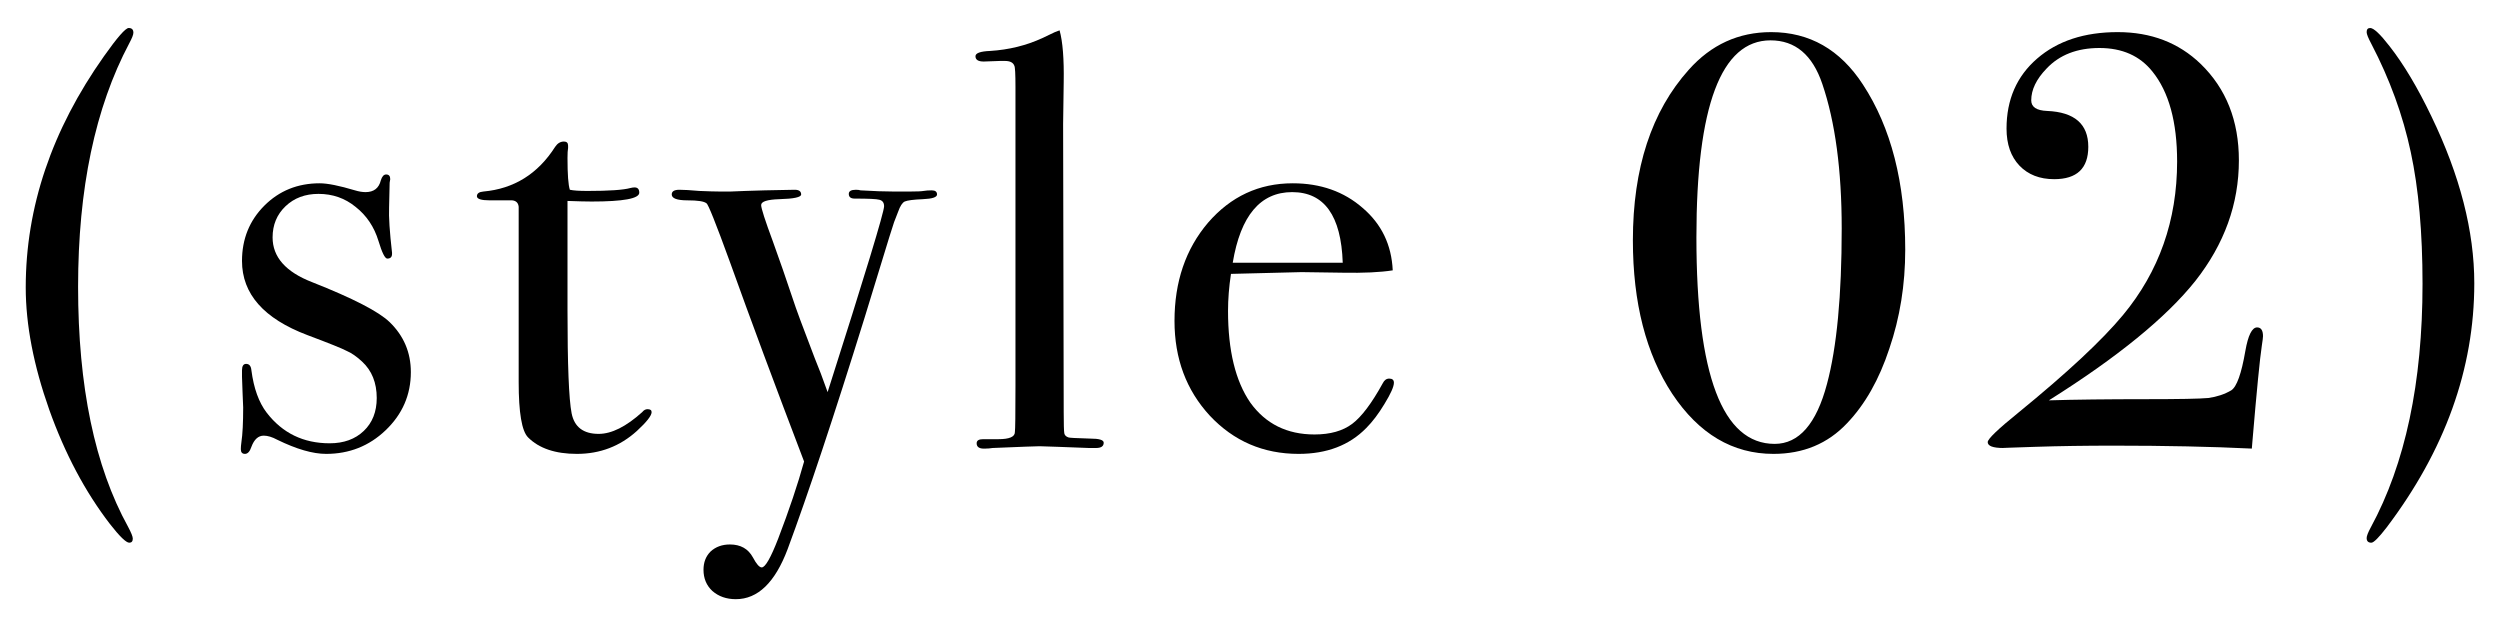
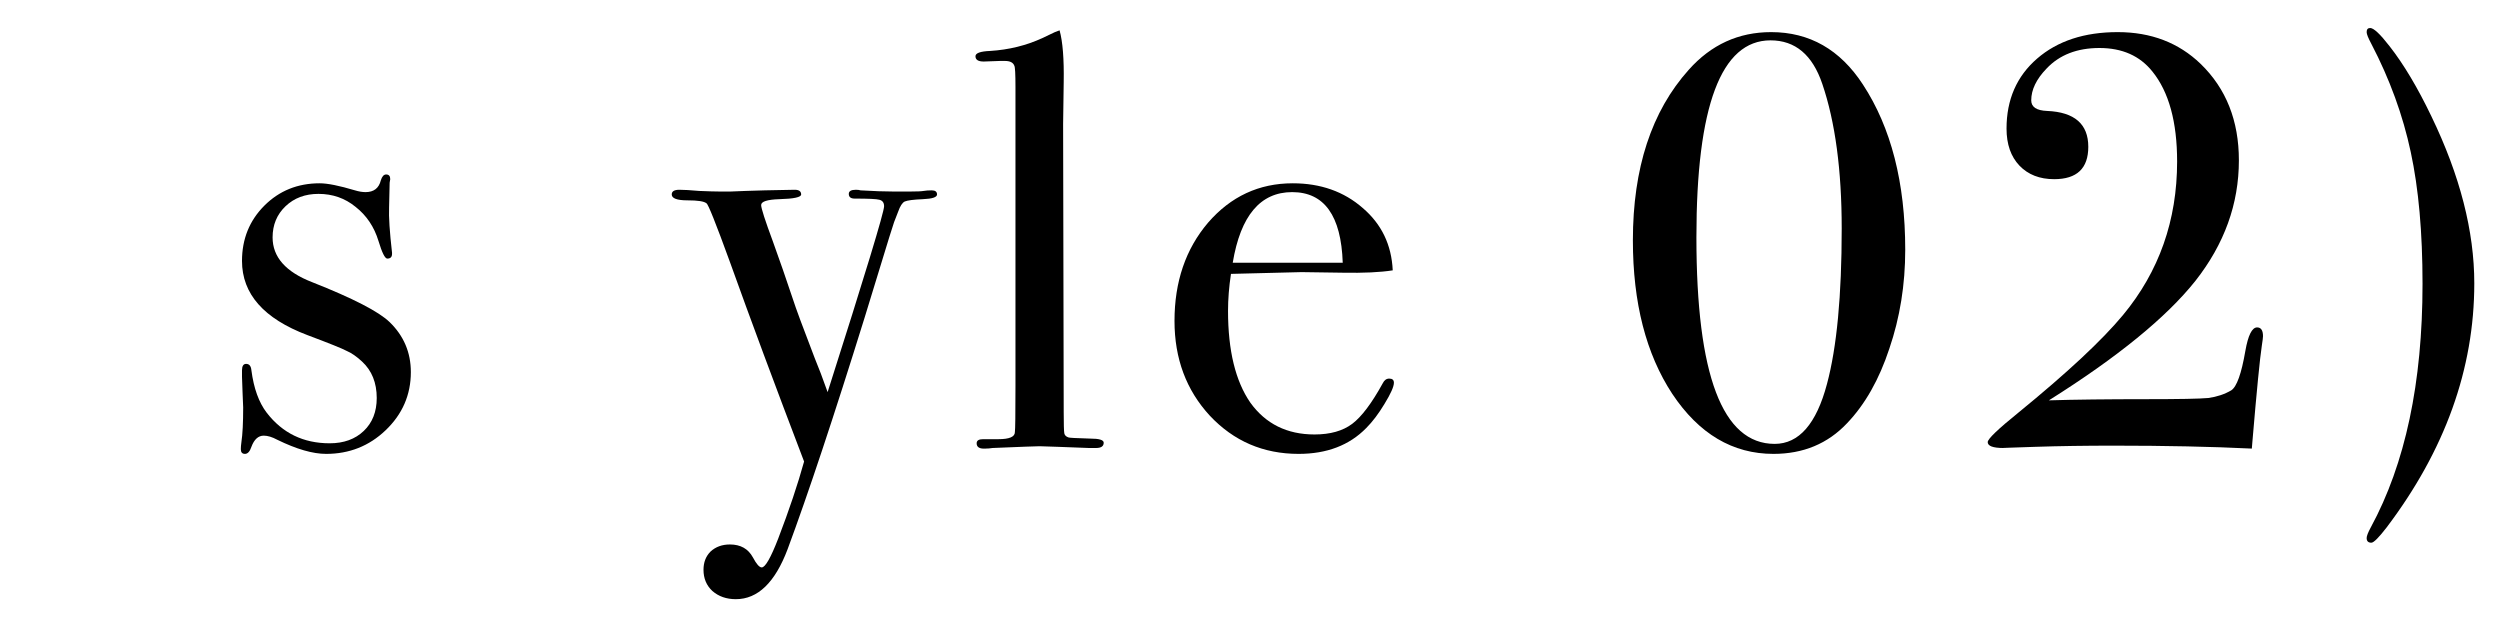
<svg xmlns="http://www.w3.org/2000/svg" width="85" height="21" viewBox="0 0 85 21" fill="none">
  <path d="M84.126 9.632C84.126 12.539 83.132 15.305 81.146 17.932C80.879 18.279 80.706 18.452 80.626 18.452C80.519 18.452 80.466 18.399 80.466 18.292C80.466 18.225 80.513 18.105 80.606 17.932C81.779 15.772 82.366 13.012 82.366 9.652C82.366 7.905 82.233 6.412 81.966 5.172C81.699 3.919 81.252 2.692 80.626 1.492C80.519 1.292 80.466 1.159 80.466 1.092C80.466 0.999 80.506 0.952 80.586 0.952C80.706 0.952 80.926 1.159 81.246 1.572C81.726 2.185 82.199 2.979 82.666 3.952C83.639 5.965 84.126 7.859 84.126 9.632Z" fill="black" />
  <path d="M76.942 11.432C76.942 11.472 76.929 11.579 76.902 11.752C76.835 12.192 76.729 13.278 76.582 15.012L76.562 15.252C75.189 15.185 73.622 15.152 71.862 15.152C70.915 15.152 70.029 15.165 69.202 15.192C68.375 15.219 68.015 15.232 68.122 15.232C67.762 15.232 67.582 15.165 67.582 15.032C67.582 14.925 67.929 14.592 68.622 14.032C70.289 12.672 71.475 11.565 72.182 10.712C73.409 9.232 74.022 7.492 74.022 5.492C74.022 4.145 73.742 3.125 73.182 2.432C72.755 1.898 72.155 1.632 71.382 1.632C70.622 1.632 70.022 1.865 69.582 2.332C69.235 2.692 69.062 3.052 69.062 3.412C69.062 3.638 69.242 3.758 69.602 3.772C70.535 3.812 71.002 4.218 71.002 4.992C71.002 5.725 70.615 6.092 69.842 6.092C69.349 6.092 68.955 5.938 68.662 5.632C68.369 5.325 68.222 4.905 68.222 4.372C68.222 3.385 68.569 2.592 69.262 1.992C69.955 1.392 70.869 1.092 72.002 1.092C73.135 1.092 74.075 1.452 74.822 2.172C75.689 3.012 76.122 4.105 76.122 5.452C76.122 6.932 75.629 8.298 74.642 9.552C73.655 10.792 71.995 12.145 69.662 13.612C70.542 13.585 71.649 13.572 72.982 13.572C74.089 13.572 74.789 13.559 75.082 13.532C75.375 13.492 75.635 13.405 75.862 13.272C76.049 13.152 76.209 12.705 76.342 11.932C76.435 11.399 76.569 11.132 76.742 11.132C76.875 11.132 76.942 11.232 76.942 11.432Z" fill="black" />
  <path d="M64.778 8.492C64.778 9.678 64.598 10.799 64.238 11.852C63.891 12.905 63.411 13.752 62.798 14.392C62.144 15.085 61.311 15.432 60.298 15.432C58.911 15.432 57.764 14.752 56.858 13.392C55.964 12.032 55.518 10.292 55.518 8.172C55.518 5.718 56.151 3.785 57.418 2.372C58.178 1.518 59.111 1.092 60.218 1.092C61.524 1.092 62.564 1.685 63.338 2.872C64.298 4.338 64.778 6.212 64.778 8.492ZM62.618 7.772C62.618 5.785 62.398 4.145 61.958 2.852C61.624 1.865 61.038 1.372 60.198 1.372C58.518 1.372 57.678 3.605 57.678 8.072C57.678 12.752 58.564 15.092 60.338 15.092C61.164 15.092 61.758 14.412 62.118 13.052C62.451 11.812 62.618 10.052 62.618 7.772Z" fill="black" />
  <path d="M47.393 13.012C47.393 13.145 47.286 13.385 47.073 13.732C46.873 14.065 46.666 14.339 46.453 14.552C45.879 15.139 45.113 15.432 44.153 15.432C42.953 15.432 41.946 14.999 41.133 14.132C40.333 13.265 39.933 12.192 39.933 10.912C39.933 9.579 40.313 8.465 41.073 7.572C41.846 6.679 42.806 6.232 43.953 6.232C44.899 6.232 45.693 6.512 46.333 7.072C46.973 7.619 47.313 8.325 47.353 9.192C46.926 9.259 46.359 9.285 45.653 9.272L44.253 9.252C44.159 9.252 43.359 9.272 41.853 9.312C41.786 9.752 41.753 10.172 41.753 10.572C41.753 11.919 42.006 12.959 42.513 13.692C43.033 14.412 43.759 14.772 44.693 14.772C45.226 14.772 45.653 14.652 45.973 14.412C46.293 14.172 46.639 13.712 47.013 13.032C47.066 12.925 47.139 12.872 47.233 12.872C47.339 12.872 47.393 12.919 47.393 13.012ZM45.653 8.932C45.599 7.332 45.026 6.532 43.933 6.532C42.853 6.532 42.179 7.332 41.913 8.932L45.653 8.932Z" fill="black" />
  <path d="M37.526 15.052C37.526 15.172 37.439 15.232 37.266 15.232L37.026 15.232C36.999 15.232 36.646 15.218 35.966 15.192L35.346 15.172C35.239 15.172 34.706 15.192 33.746 15.232C33.666 15.245 33.586 15.252 33.506 15.252C33.306 15.265 33.206 15.205 33.206 15.072C33.206 14.978 33.279 14.932 33.426 14.932L33.946 14.932C34.319 14.932 34.506 14.852 34.506 14.692C34.519 14.612 34.526 14.092 34.526 13.132L34.526 2.952C34.526 2.512 34.513 2.272 34.486 2.232C34.446 2.125 34.339 2.072 34.166 2.072L34.006 2.072L33.446 2.092C33.259 2.092 33.166 2.032 33.166 1.912C33.166 1.805 33.333 1.745 33.666 1.732C34.306 1.692 34.899 1.545 35.446 1.292L35.866 1.092L36.026 1.032C36.133 1.418 36.179 2.005 36.166 2.792L36.146 4.212L36.166 14.012C36.166 14.412 36.173 14.652 36.186 14.732C36.199 14.798 36.246 14.845 36.326 14.872C36.339 14.885 36.586 14.898 37.066 14.912C37.373 14.912 37.526 14.958 37.526 15.052Z" fill="black" />
  <path d="M31.859 6.612C31.859 6.705 31.699 6.759 31.379 6.772C31.059 6.785 30.852 6.812 30.759 6.852C30.679 6.892 30.605 7.005 30.539 7.192L30.399 7.552L30.239 8.052C30.052 8.665 29.772 9.579 29.399 10.792C28.346 14.179 27.472 16.805 26.779 18.672C26.352 19.805 25.766 20.372 25.019 20.372C24.699 20.372 24.432 20.279 24.219 20.092C24.019 19.905 23.919 19.665 23.919 19.372C23.919 19.119 23.999 18.912 24.159 18.752C24.332 18.592 24.552 18.512 24.819 18.512C25.179 18.512 25.439 18.659 25.599 18.952C25.719 19.179 25.819 19.292 25.899 19.292C26.019 19.292 26.206 18.965 26.459 18.312C26.832 17.339 27.125 16.465 27.339 15.692C26.352 13.105 25.512 10.845 24.819 8.912C24.339 7.592 24.072 6.925 24.019 6.912C23.939 6.845 23.726 6.812 23.379 6.812C23.019 6.812 22.839 6.745 22.839 6.612C22.839 6.505 22.925 6.452 23.099 6.452C23.245 6.452 23.472 6.465 23.779 6.492C24.085 6.505 24.319 6.512 24.479 6.512C24.532 6.512 24.652 6.512 24.839 6.512C25.119 6.499 25.506 6.485 25.999 6.472L27.019 6.452C27.166 6.452 27.239 6.505 27.239 6.612C27.239 6.705 26.992 6.759 26.499 6.772C26.085 6.785 25.879 6.852 25.879 6.972C25.879 7.079 26.012 7.492 26.279 8.212C26.386 8.519 26.499 8.839 26.619 9.172L26.959 10.172C27.052 10.465 27.299 11.132 27.699 12.172C27.832 12.492 27.979 12.879 28.139 13.332C29.419 9.319 30.059 7.212 30.059 7.012C30.059 6.892 30.006 6.819 29.899 6.792C29.805 6.765 29.526 6.752 29.059 6.752C28.925 6.752 28.859 6.699 28.859 6.592C28.859 6.499 28.939 6.452 29.099 6.452C29.166 6.452 29.219 6.459 29.259 6.472C29.712 6.499 30.085 6.512 30.379 6.512L30.939 6.512C31.179 6.512 31.332 6.505 31.399 6.492C31.479 6.479 31.572 6.472 31.679 6.472C31.799 6.472 31.859 6.519 31.859 6.612Z" fill="black" />
-   <path d="M22.155 14.012C22.155 14.132 21.988 14.345 21.655 14.652C21.081 15.172 20.401 15.432 19.615 15.432C18.881 15.432 18.328 15.245 17.955 14.872C17.741 14.659 17.635 14.032 17.635 12.992L17.635 7.032C17.622 6.899 17.548 6.825 17.415 6.812L16.655 6.812C16.361 6.812 16.215 6.765 16.215 6.672C16.215 6.579 16.288 6.525 16.435 6.512C17.475 6.419 18.288 5.912 18.875 4.992C18.955 4.872 19.055 4.812 19.175 4.812C19.268 4.812 19.315 4.859 19.315 4.952L19.315 5.032C19.302 5.099 19.295 5.212 19.295 5.372C19.295 5.932 19.322 6.292 19.375 6.452C19.495 6.479 19.695 6.492 19.975 6.492C20.708 6.492 21.195 6.459 21.435 6.392C21.488 6.379 21.535 6.372 21.575 6.372C21.681 6.372 21.735 6.432 21.735 6.552C21.735 6.752 21.195 6.852 20.115 6.852C19.928 6.852 19.655 6.845 19.295 6.832L19.295 10.532C19.295 12.399 19.341 13.572 19.435 14.052C19.528 14.519 19.835 14.752 20.355 14.752C20.795 14.752 21.288 14.505 21.835 14.012C21.888 13.945 21.948 13.912 22.015 13.912C22.108 13.912 22.155 13.945 22.155 14.012Z" fill="black" />
  <path d="M13.969 12.652C13.969 13.425 13.682 14.085 13.108 14.632C12.549 15.165 11.875 15.432 11.088 15.432C10.635 15.432 10.082 15.272 9.428 14.952C9.255 14.859 9.102 14.812 8.968 14.812C8.782 14.812 8.642 14.939 8.548 15.192C8.495 15.352 8.422 15.432 8.328 15.432C8.235 15.432 8.188 15.379 8.188 15.272C8.188 15.205 8.195 15.125 8.208 15.032C8.248 14.765 8.268 14.372 8.268 13.852C8.268 13.812 8.262 13.652 8.248 13.372C8.235 13.092 8.228 12.905 8.228 12.812L8.228 12.592C8.228 12.445 8.275 12.372 8.368 12.372C8.475 12.372 8.535 12.445 8.548 12.592C8.628 13.205 8.802 13.685 9.068 14.032C9.602 14.725 10.315 15.072 11.209 15.072C11.688 15.072 12.075 14.932 12.368 14.652C12.662 14.372 12.809 13.999 12.809 13.532C12.809 13.012 12.642 12.599 12.309 12.292C12.122 12.119 11.948 11.999 11.789 11.932C11.642 11.852 11.195 11.672 10.448 11.392C8.968 10.832 8.228 9.992 8.228 8.872C8.228 8.125 8.482 7.499 8.988 6.992C9.495 6.485 10.122 6.232 10.868 6.232C11.135 6.232 11.535 6.312 12.069 6.472C12.202 6.512 12.322 6.532 12.428 6.532C12.709 6.532 12.882 6.399 12.948 6.132C12.989 5.999 13.049 5.932 13.129 5.932C13.222 5.932 13.268 5.985 13.268 6.092C13.268 6.105 13.262 6.145 13.248 6.212L13.229 7.052C13.215 7.372 13.248 7.885 13.329 8.592L13.329 8.632C13.329 8.739 13.275 8.792 13.168 8.792C13.088 8.792 12.989 8.592 12.868 8.192C12.722 7.712 12.462 7.325 12.088 7.032C11.729 6.739 11.309 6.592 10.829 6.592C10.375 6.592 10.002 6.732 9.708 7.012C9.415 7.292 9.268 7.645 9.268 8.072C9.268 8.739 9.715 9.245 10.608 9.592C11.995 10.139 12.875 10.592 13.248 10.952C13.729 11.419 13.969 11.985 13.969 12.652Z" fill="black" />
-   <path d="M4.535 1.112C4.535 1.179 4.488 1.299 4.395 1.472C3.235 3.659 2.655 6.419 2.655 9.752C2.655 13.139 3.222 15.859 4.355 17.912C4.462 18.112 4.515 18.245 4.515 18.312C4.515 18.405 4.475 18.452 4.395 18.452C4.288 18.452 4.068 18.239 3.735 17.812C2.895 16.719 2.208 15.425 1.675 13.932C1.142 12.425 0.875 11.039 0.875 9.772C0.875 7.039 1.762 4.419 3.535 1.912C3.988 1.272 4.268 0.952 4.375 0.952C4.482 0.952 4.535 1.005 4.535 1.112Z" fill="black" />
</svg>